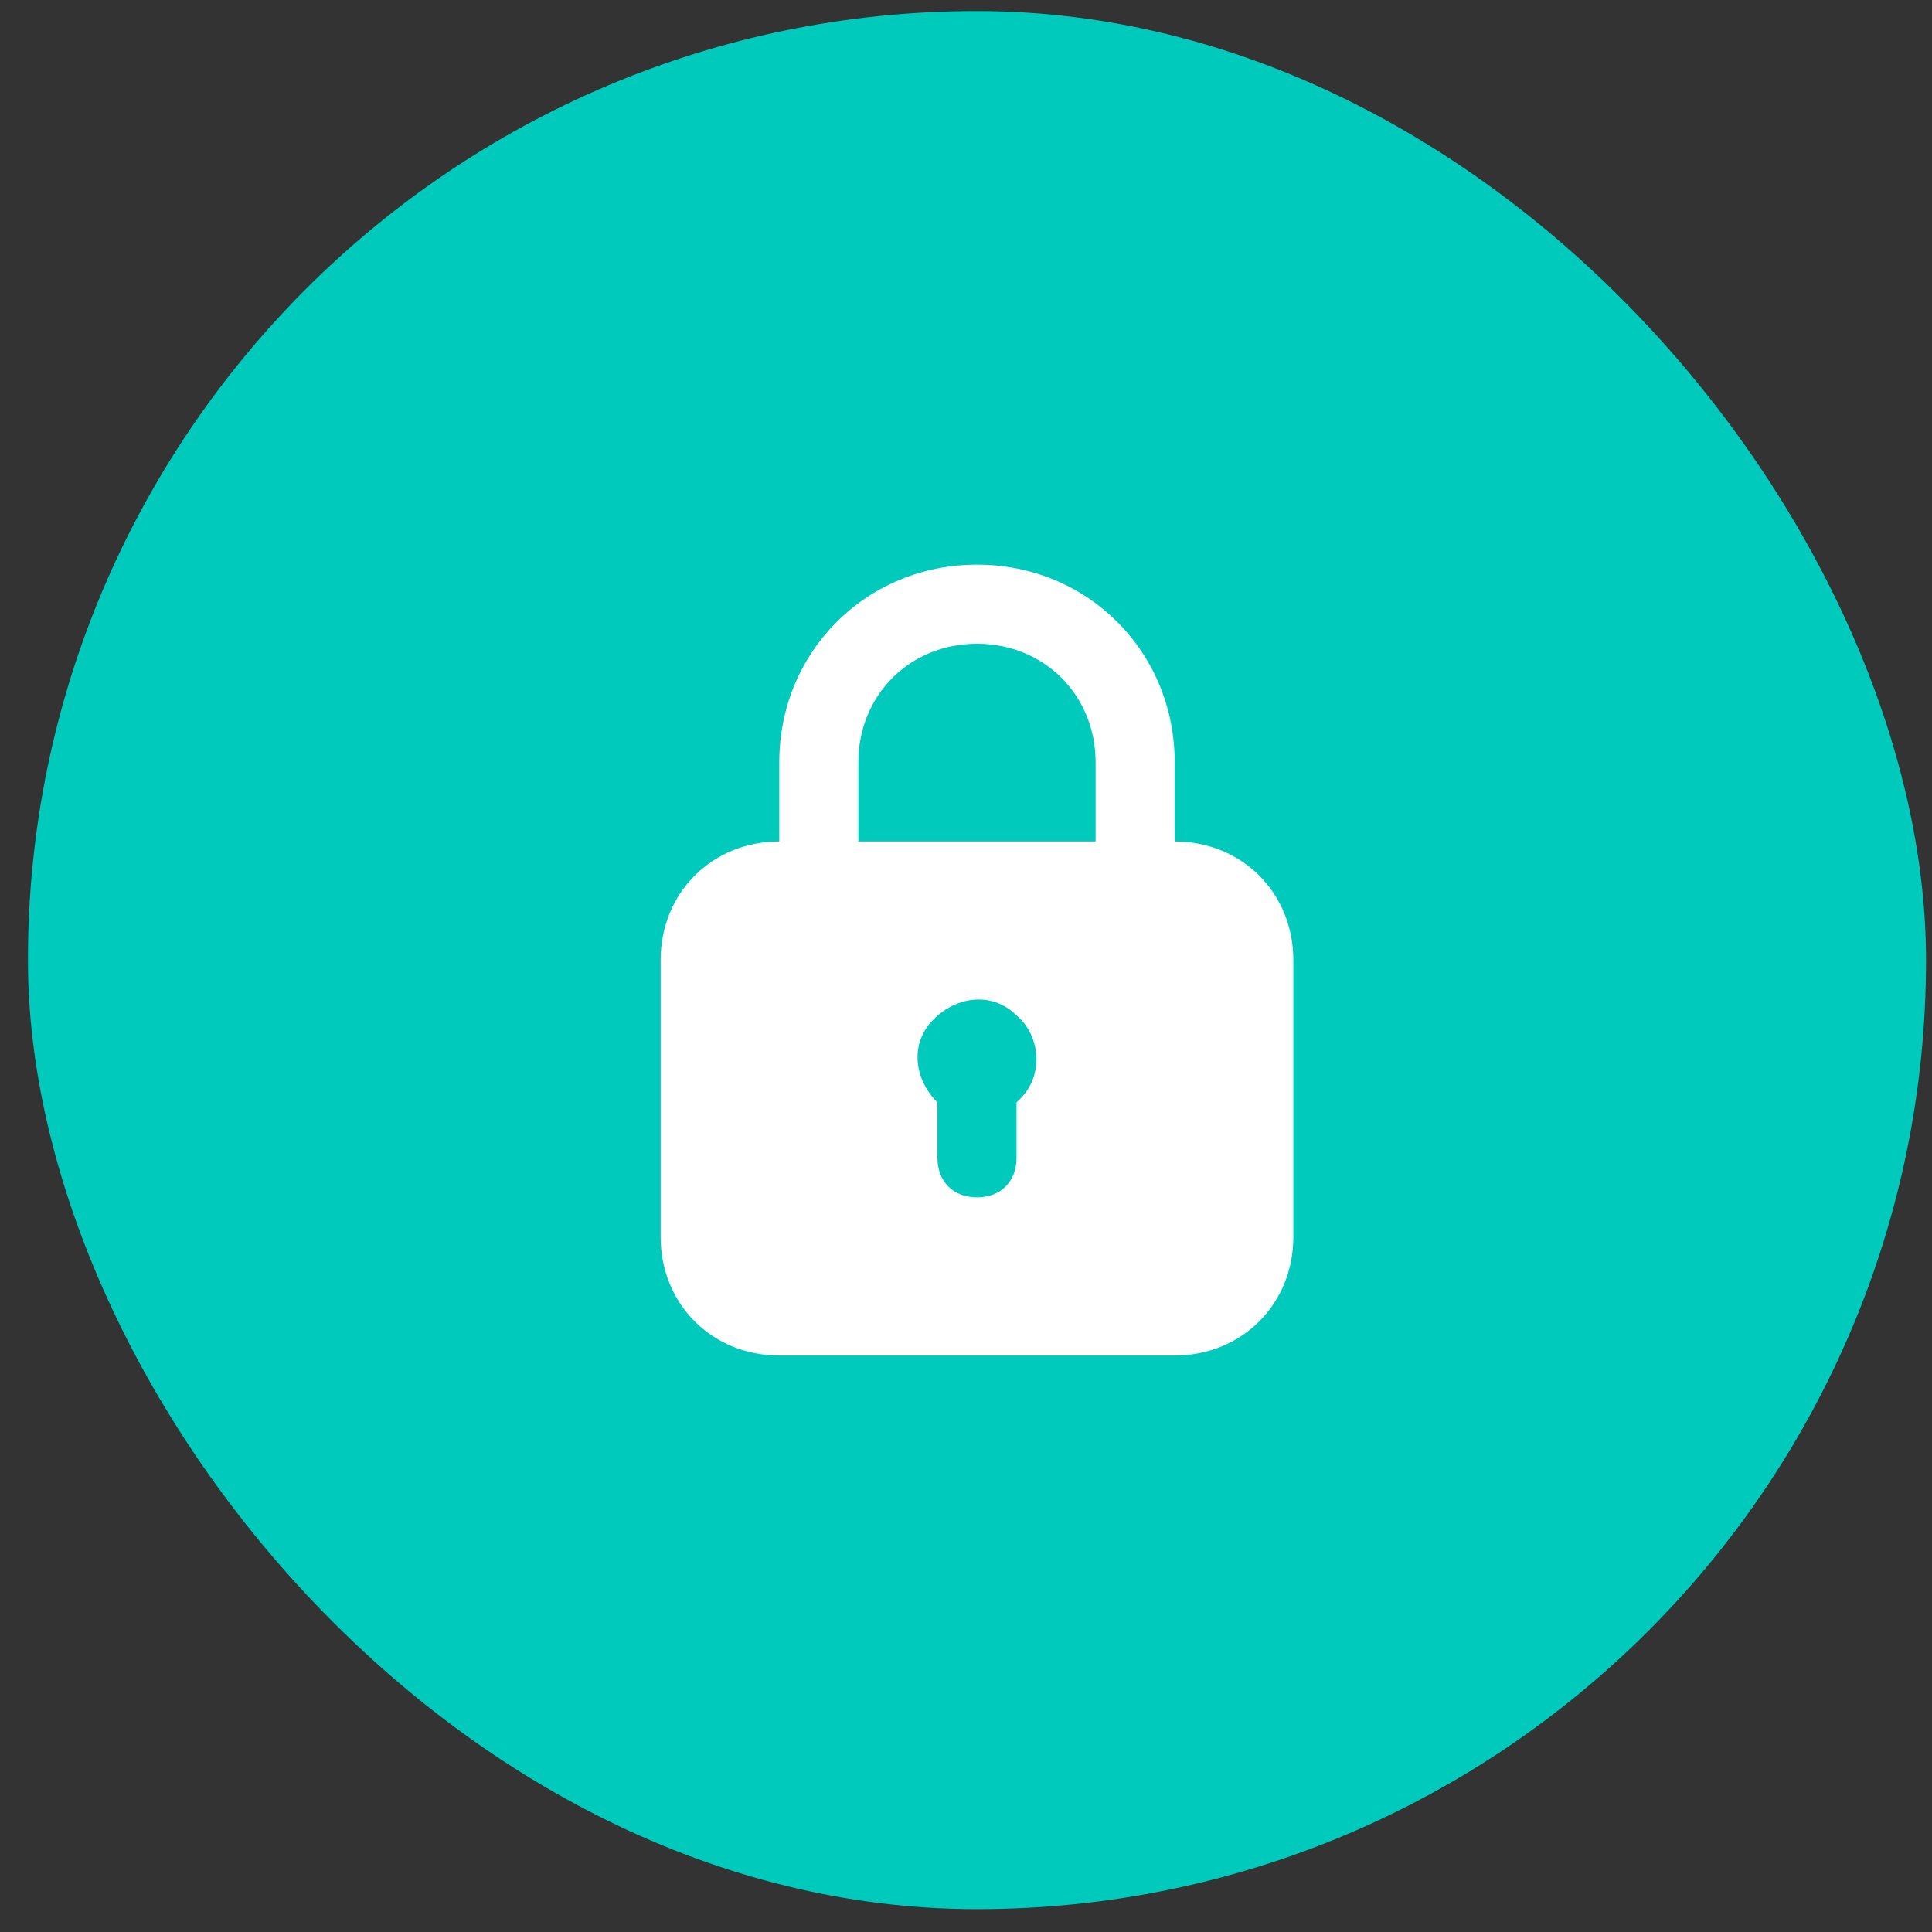
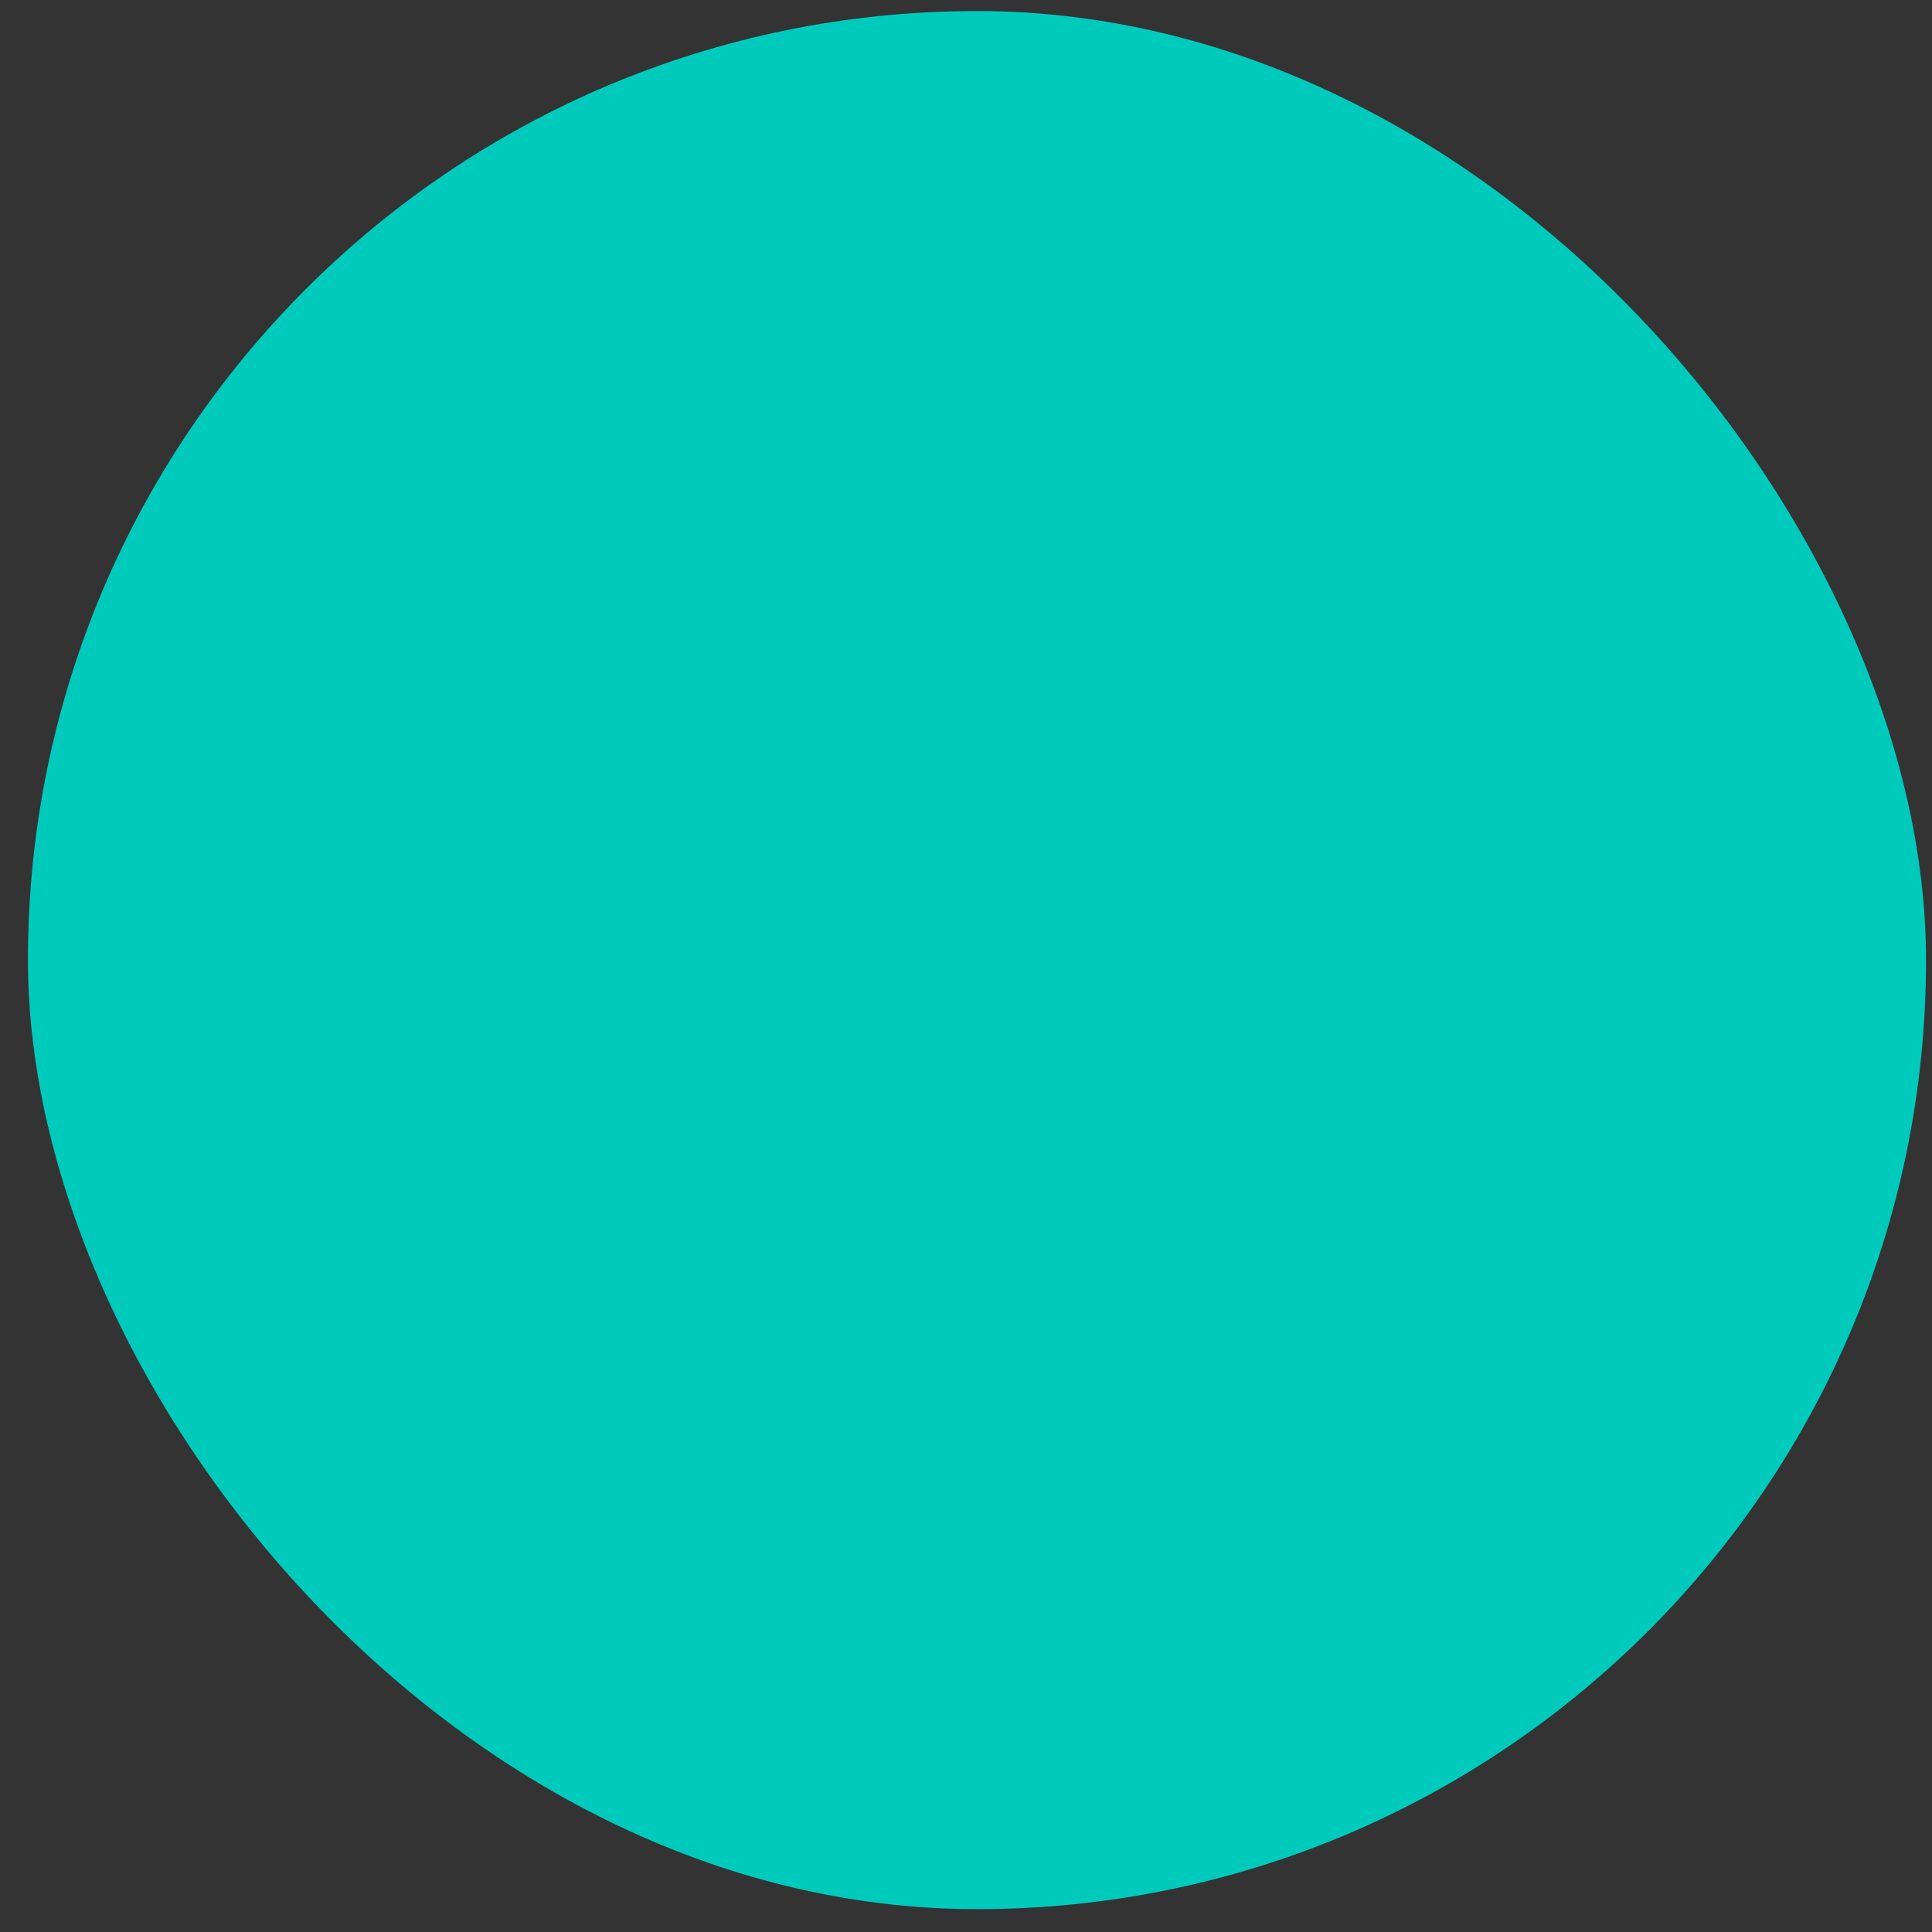
<svg xmlns="http://www.w3.org/2000/svg" width="57" height="57" viewBox="0 0 57 57" fill="none">
  <rect x="0" y="0" width="57" height="57" fill="#333333" stroke="none" />
  <rect x="0.824" y="0.326" width="56" height="56" rx="28" fill="#00CABC" />
-   <path d="M34.657 24.826V22.492C34.657 19.226 32.091 16.659 28.824 16.659C25.557 16.659 22.991 19.226 22.991 22.492V24.826C21.007 24.826 19.491 26.343 19.491 28.326V36.492C19.491 38.476 21.007 39.992 22.991 39.992H34.657C36.641 39.992 38.157 38.476 38.157 36.492V28.326C38.157 26.343 36.641 24.826 34.657 24.826ZM25.324 22.492C25.324 20.509 26.841 18.992 28.824 18.992C30.807 18.992 32.324 20.509 32.324 22.492V24.826H25.324V22.492ZM30.107 32.409L29.991 32.526V34.159C29.991 34.859 29.524 35.326 28.824 35.326C28.124 35.326 27.657 34.859 27.657 34.159V32.526C26.957 31.826 26.841 30.776 27.541 30.076C28.241 29.376 29.291 29.259 29.991 29.959C30.691 30.543 30.807 31.709 30.107 32.409Z" fill="white" />
</svg>